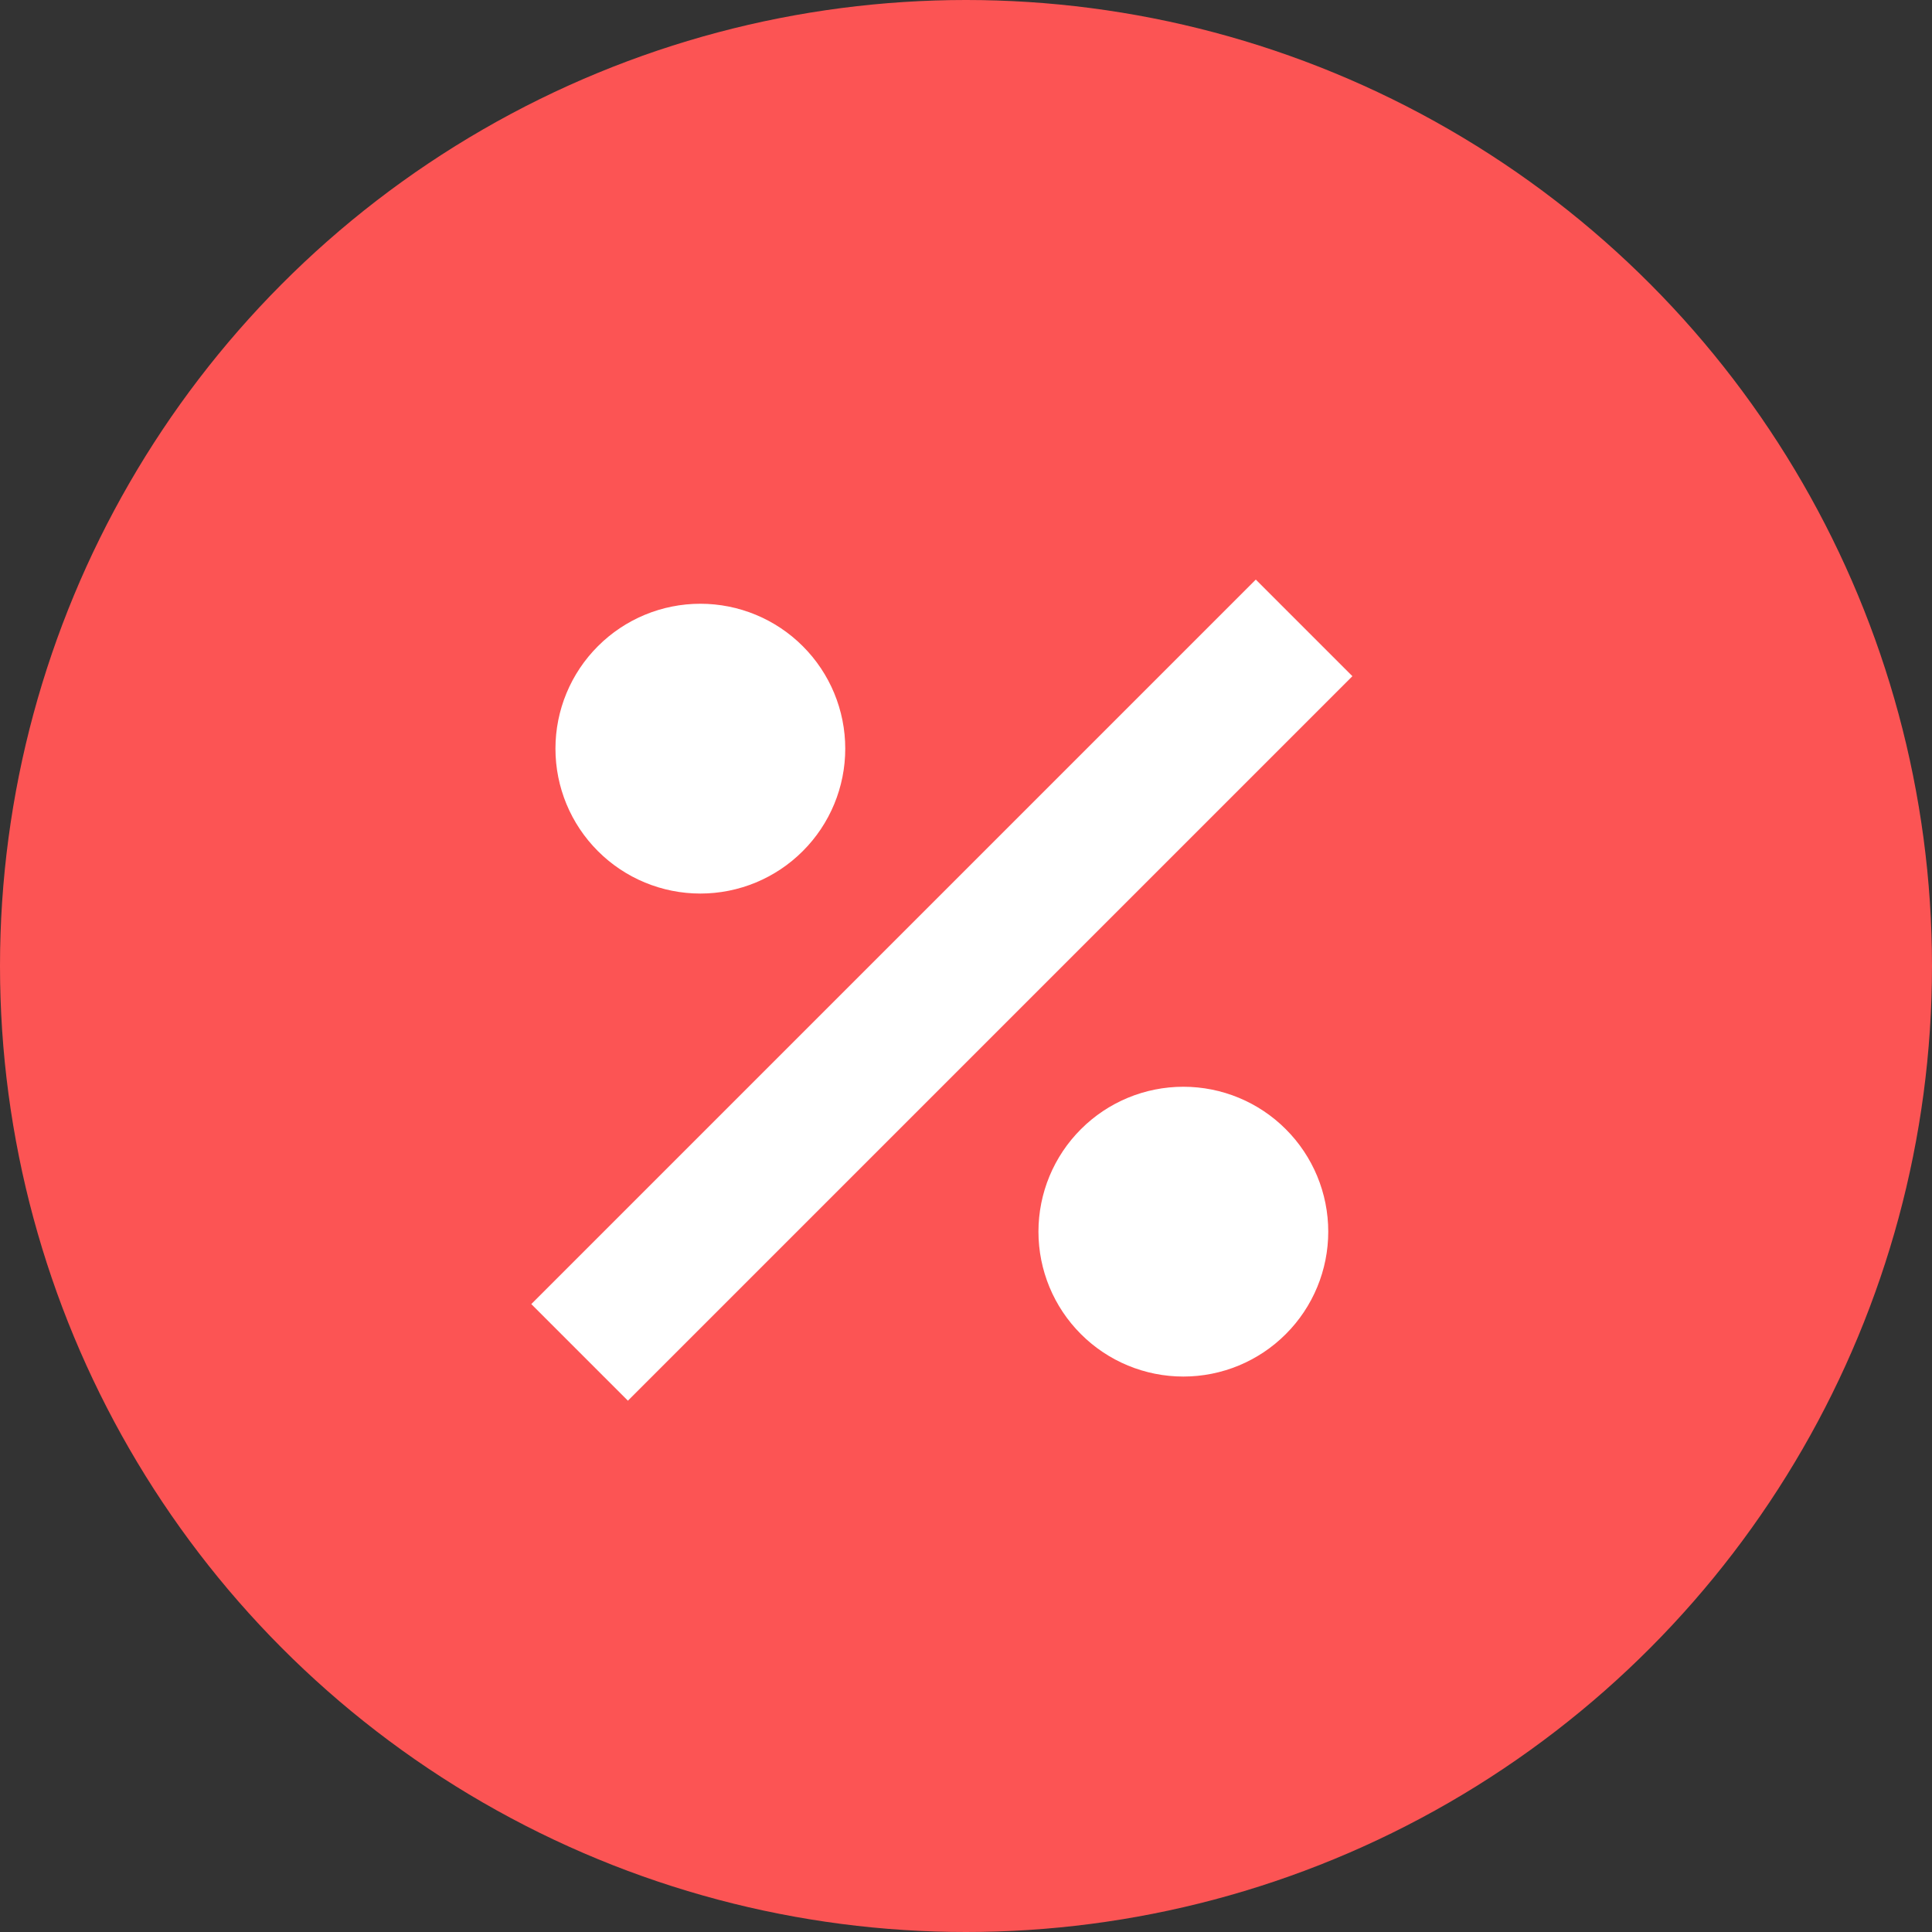
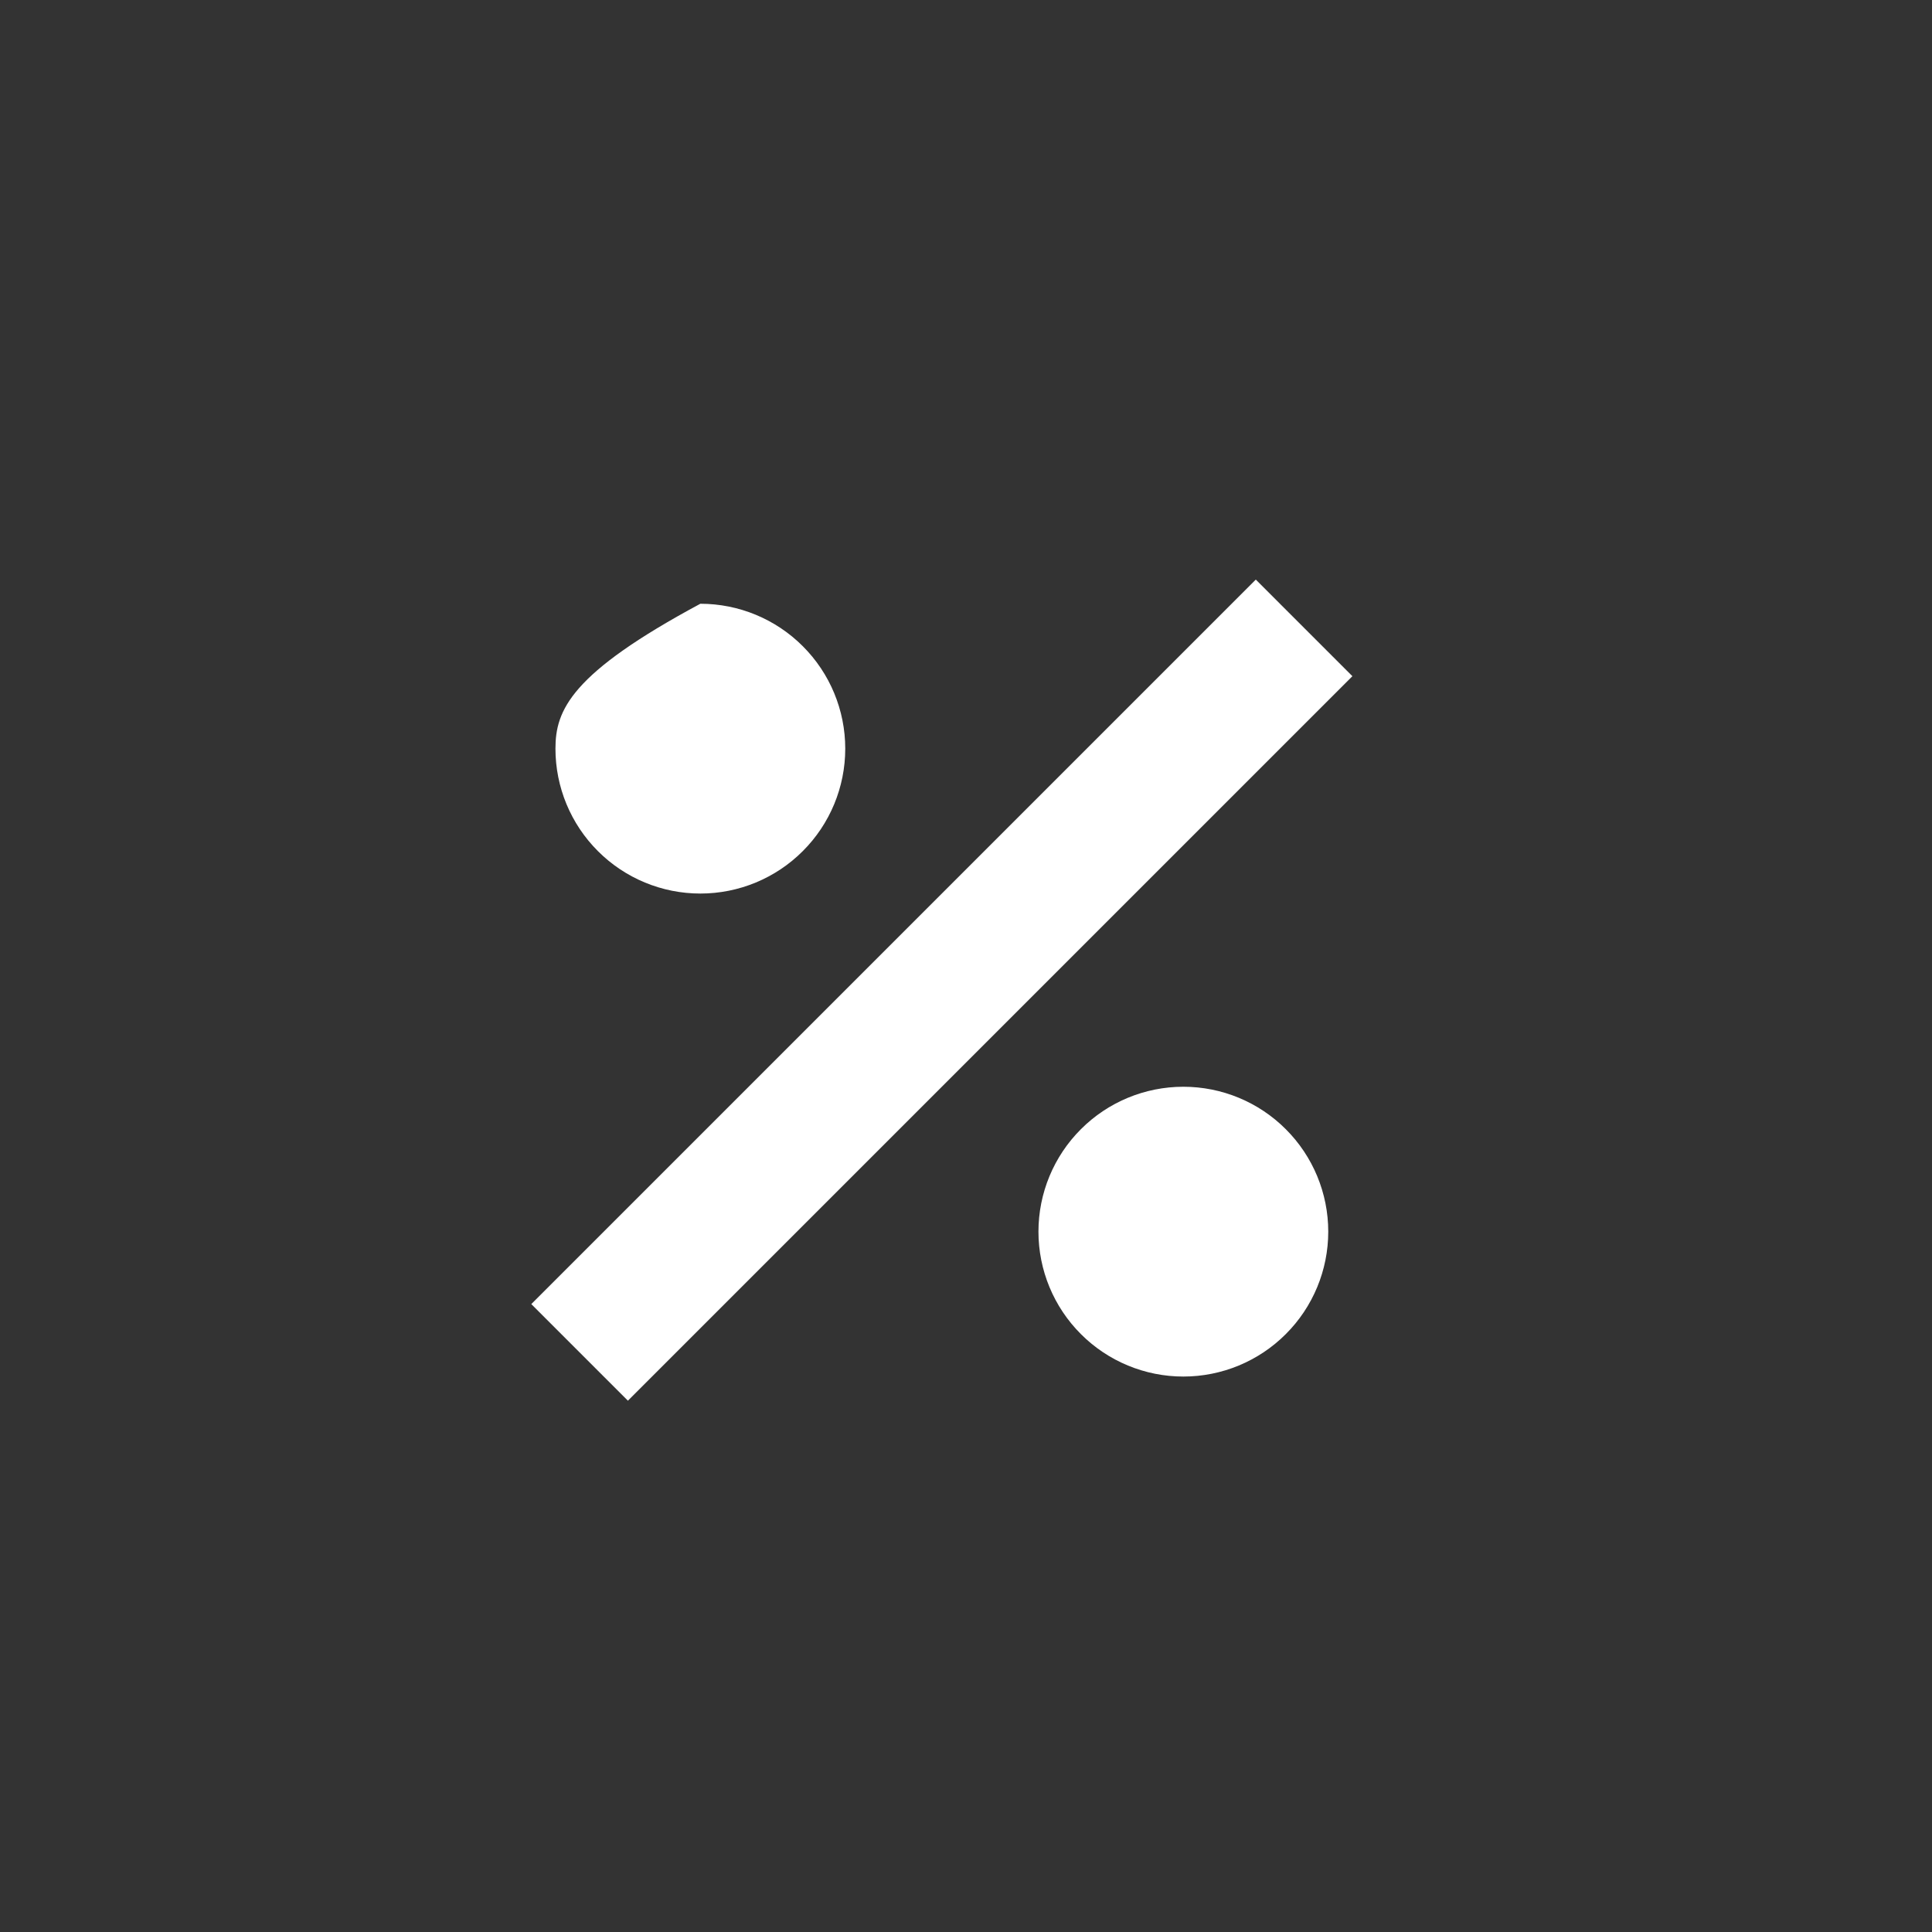
<svg xmlns="http://www.w3.org/2000/svg" width="40" height="40" viewBox="0 0 40 40" fill="none">
  <rect x="0" y="0" width="40" height="40" fill="#333333" stroke="none" />
-   <circle cx="20" cy="20" r="20" fill="#FC5454" />
-   <path d="M26 12L11 27L13 29L28 14M14.5 12.5C13.704 12.5 12.941 12.816 12.379 13.379C11.816 13.941 11.5 14.704 11.5 15.5C11.5 16.296 11.816 17.059 12.379 17.621C12.941 18.184 13.704 18.5 14.5 18.5C15.296 18.5 16.059 18.184 16.621 17.621C17.184 17.059 17.5 16.296 17.5 15.5C17.5 14.704 17.184 13.941 16.621 13.379C16.059 12.816 15.296 12.5 14.5 12.5ZM24.5 22.5C23.704 22.5 22.941 22.816 22.379 23.379C21.816 23.941 21.5 24.704 21.5 25.5C21.5 26.296 21.816 27.059 22.379 27.621C22.941 28.184 23.704 28.5 24.5 28.5C25.296 28.5 26.059 28.184 26.621 27.621C27.184 27.059 27.5 26.296 27.5 25.5C27.5 24.704 27.184 23.941 26.621 23.379C26.059 22.816 25.296 22.5 24.5 22.5Z" fill="white" />
+   <path d="M26 12L11 27L13 29L28 14M14.5 12.5C11.816 13.941 11.5 14.704 11.5 15.5C11.5 16.296 11.816 17.059 12.379 17.621C12.941 18.184 13.704 18.5 14.5 18.5C15.296 18.5 16.059 18.184 16.621 17.621C17.184 17.059 17.5 16.296 17.5 15.5C17.5 14.704 17.184 13.941 16.621 13.379C16.059 12.816 15.296 12.5 14.5 12.5ZM24.5 22.5C23.704 22.5 22.941 22.816 22.379 23.379C21.816 23.941 21.5 24.704 21.5 25.5C21.5 26.296 21.816 27.059 22.379 27.621C22.941 28.184 23.704 28.5 24.5 28.5C25.296 28.5 26.059 28.184 26.621 27.621C27.184 27.059 27.5 26.296 27.5 25.5C27.5 24.704 27.184 23.941 26.621 23.379C26.059 22.816 25.296 22.5 24.5 22.5Z" fill="white" />
</svg>